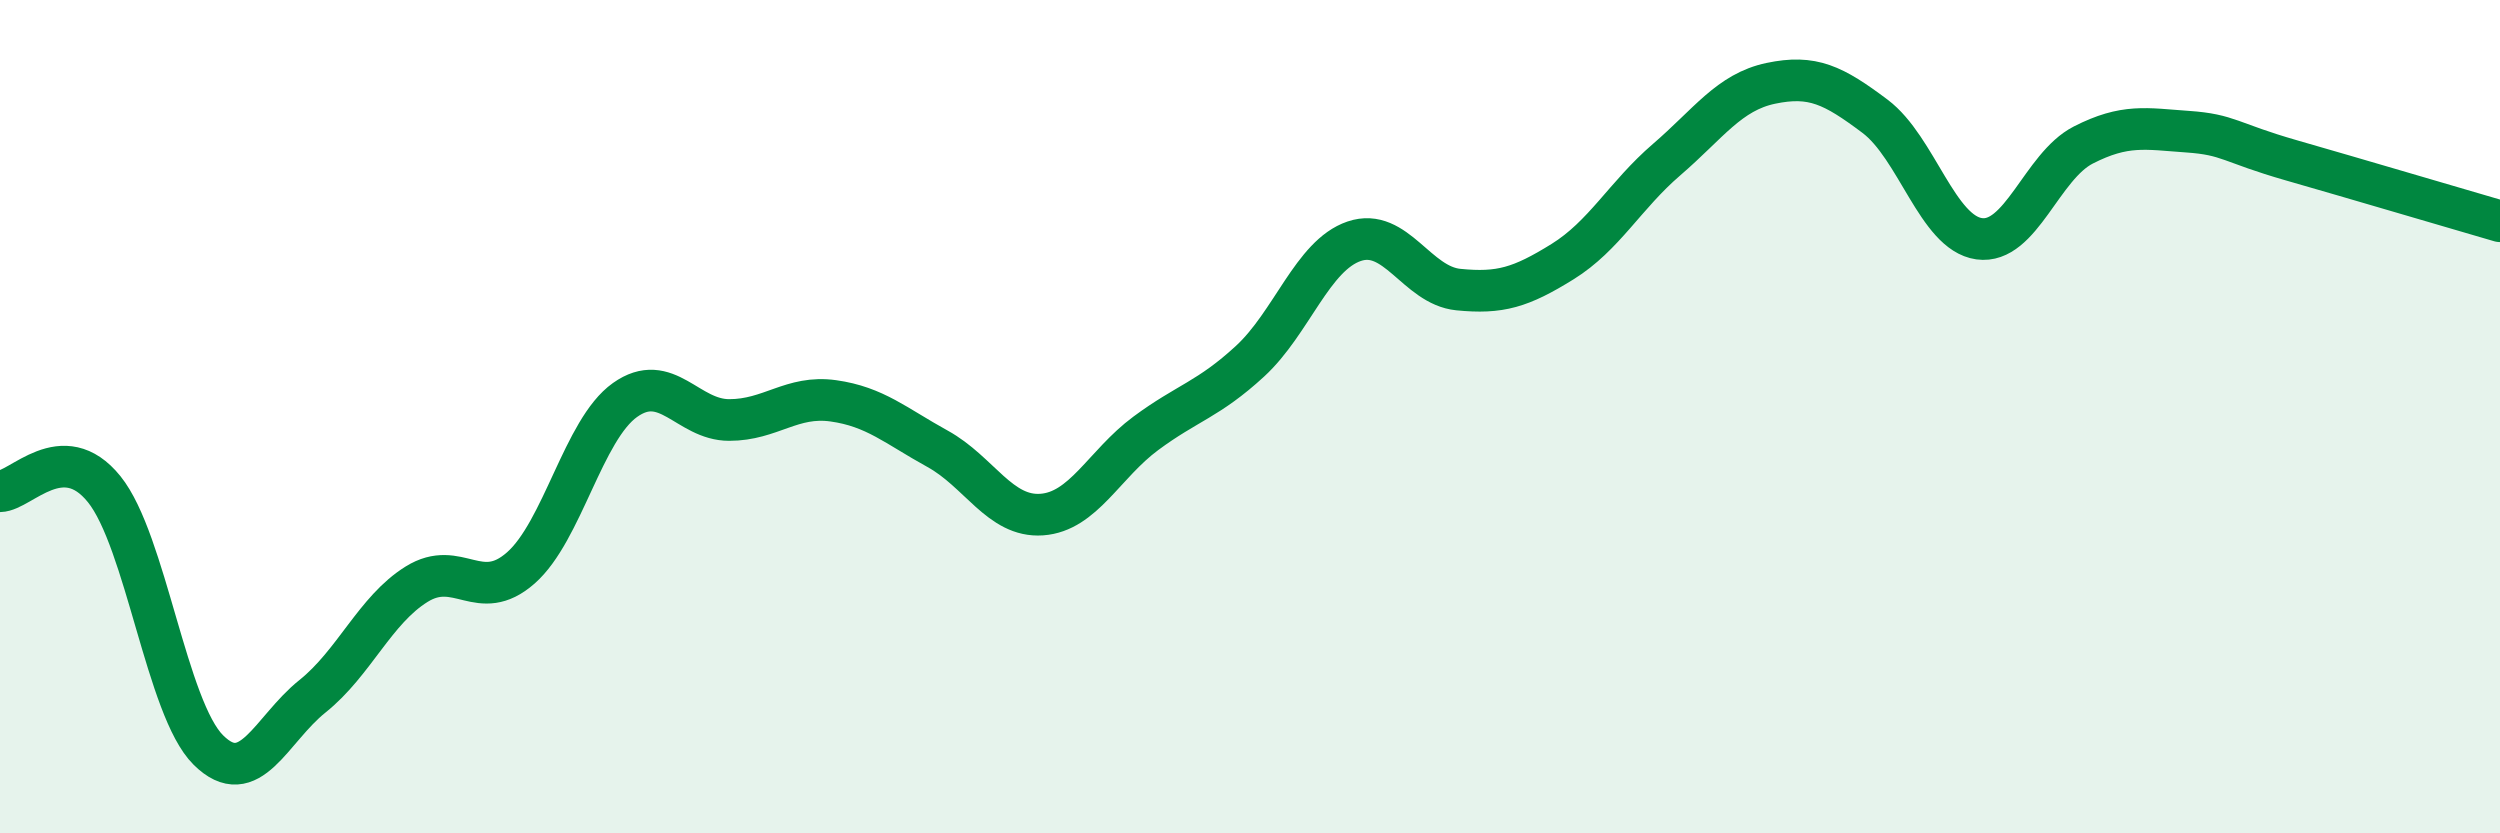
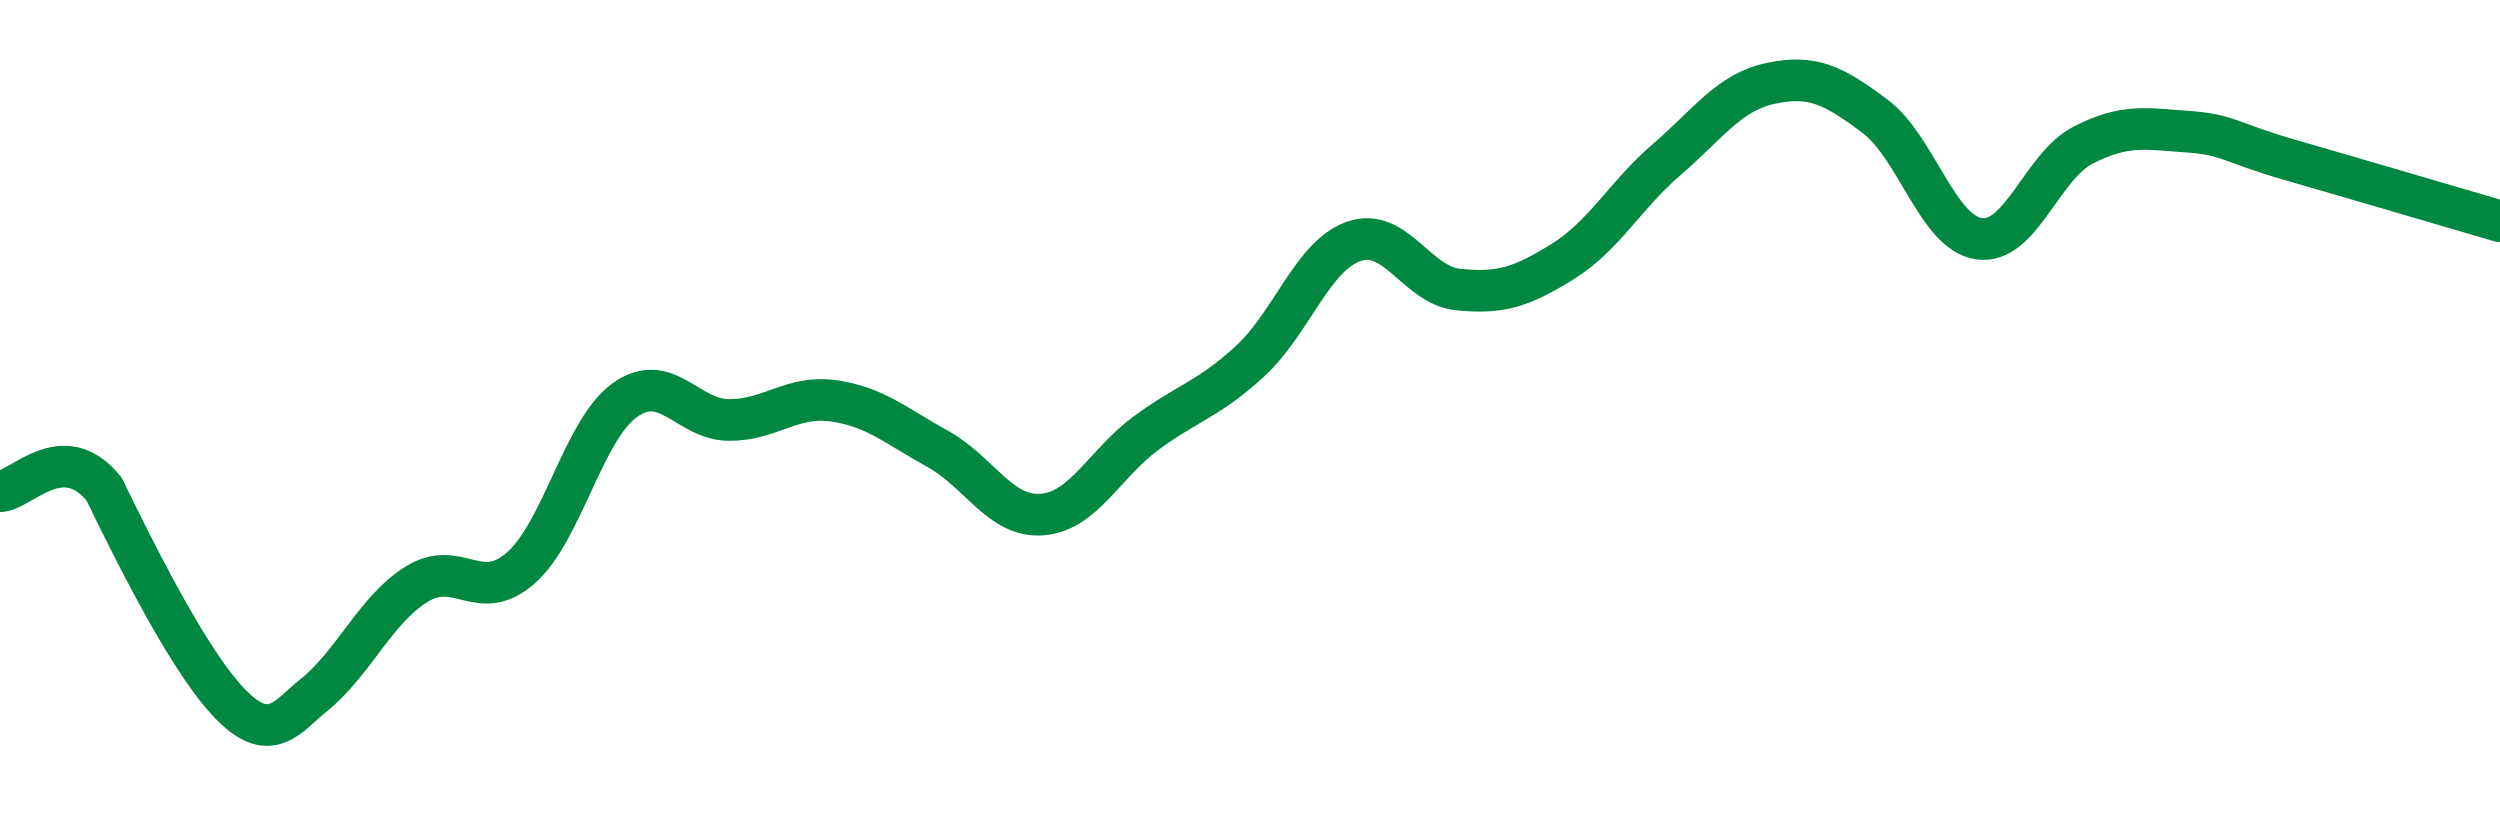
<svg xmlns="http://www.w3.org/2000/svg" width="60" height="20" viewBox="0 0 60 20">
-   <path d="M 0,11.79 C 0.5,11.78 1.5,10.5 2.5,11.74 C 3.5,12.98 4,17.01 5,18 C 6,18.99 6.5,17.51 7.5,16.71 C 8.5,15.91 9,14.64 10,14.02 C 11,13.4 11.5,14.51 12.5,13.63 C 13.5,12.75 14,10.31 15,9.6 C 16,8.89 16.5,10.08 17.5,10.08 C 18.5,10.08 19,9.48 20,9.62 C 21,9.76 21.5,10.22 22.5,10.77 C 23.5,11.32 24,12.42 25,12.35 C 26,12.28 26.5,11.14 27.5,10.4 C 28.5,9.66 29,9.59 30,8.67 C 31,7.75 31.5,6.13 32.5,5.79 C 33.5,5.45 34,6.85 35,6.95 C 36,7.05 36.5,6.9 37.5,6.28 C 38.5,5.66 39,4.69 40,3.83 C 41,2.97 41.5,2.21 42.5,2 C 43.5,1.79 44,2.04 45,2.79 C 46,3.54 46.5,5.59 47.5,5.73 C 48.5,5.87 49,3.99 50,3.48 C 51,2.97 51.5,3.09 52.5,3.16 C 53.5,3.23 53.5,3.42 55,3.85 C 56.5,4.28 59,5.02 60,5.31L60 20L0 20Z" fill="#008740" opacity="0.1" stroke-linecap="round" stroke-linejoin="round" />
-   <path d="M 0,11.79 C 0.5,11.78 1.5,10.5 2.5,11.74 C 3.5,12.98 4,17.01 5,18 C 6,18.99 6.5,17.51 7.5,16.71 C 8.5,15.91 9,14.64 10,14.02 C 11,13.4 11.5,14.51 12.5,13.63 C 13.5,12.75 14,10.31 15,9.6 C 16,8.89 16.5,10.08 17.5,10.08 C 18.5,10.08 19,9.48 20,9.62 C 21,9.76 21.5,10.22 22.5,10.77 C 23.5,11.32 24,12.42 25,12.35 C 26,12.28 26.5,11.14 27.5,10.4 C 28.5,9.66 29,9.59 30,8.67 C 31,7.75 31.5,6.13 32.5,5.79 C 33.5,5.45 34,6.85 35,6.95 C 36,7.05 36.5,6.9 37.5,6.28 C 38.5,5.66 39,4.69 40,3.83 C 41,2.97 41.5,2.21 42.5,2 C 43.5,1.79 44,2.04 45,2.79 C 46,3.54 46.5,5.59 47.5,5.73 C 48.5,5.87 49,3.99 50,3.48 C 51,2.97 51.5,3.09 52.5,3.16 C 53.5,3.23 53.5,3.42 55,3.85 C 56.5,4.28 59,5.02 60,5.31" stroke="#008740" stroke-width="1" fill="none" stroke-linecap="round" stroke-linejoin="round" />
+   <path d="M 0,11.79 C 0.5,11.78 1.5,10.5 2.5,11.74 C 6,18.99 6.5,17.51 7.5,16.71 C 8.5,15.91 9,14.64 10,14.02 C 11,13.4 11.5,14.51 12.5,13.63 C 13.5,12.75 14,10.31 15,9.6 C 16,8.89 16.5,10.08 17.5,10.08 C 18.5,10.08 19,9.48 20,9.62 C 21,9.76 21.5,10.22 22.5,10.77 C 23.5,11.32 24,12.42 25,12.35 C 26,12.28 26.5,11.14 27.5,10.4 C 28.5,9.66 29,9.59 30,8.67 C 31,7.75 31.5,6.13 32.5,5.79 C 33.5,5.45 34,6.85 35,6.95 C 36,7.05 36.5,6.9 37.5,6.28 C 38.5,5.66 39,4.69 40,3.83 C 41,2.97 41.5,2.21 42.5,2 C 43.5,1.79 44,2.04 45,2.79 C 46,3.54 46.5,5.59 47.5,5.73 C 48.5,5.87 49,3.99 50,3.48 C 51,2.97 51.5,3.09 52.5,3.16 C 53.5,3.23 53.5,3.42 55,3.85 C 56.5,4.28 59,5.02 60,5.31" stroke="#008740" stroke-width="1" fill="none" stroke-linecap="round" stroke-linejoin="round" />
</svg>